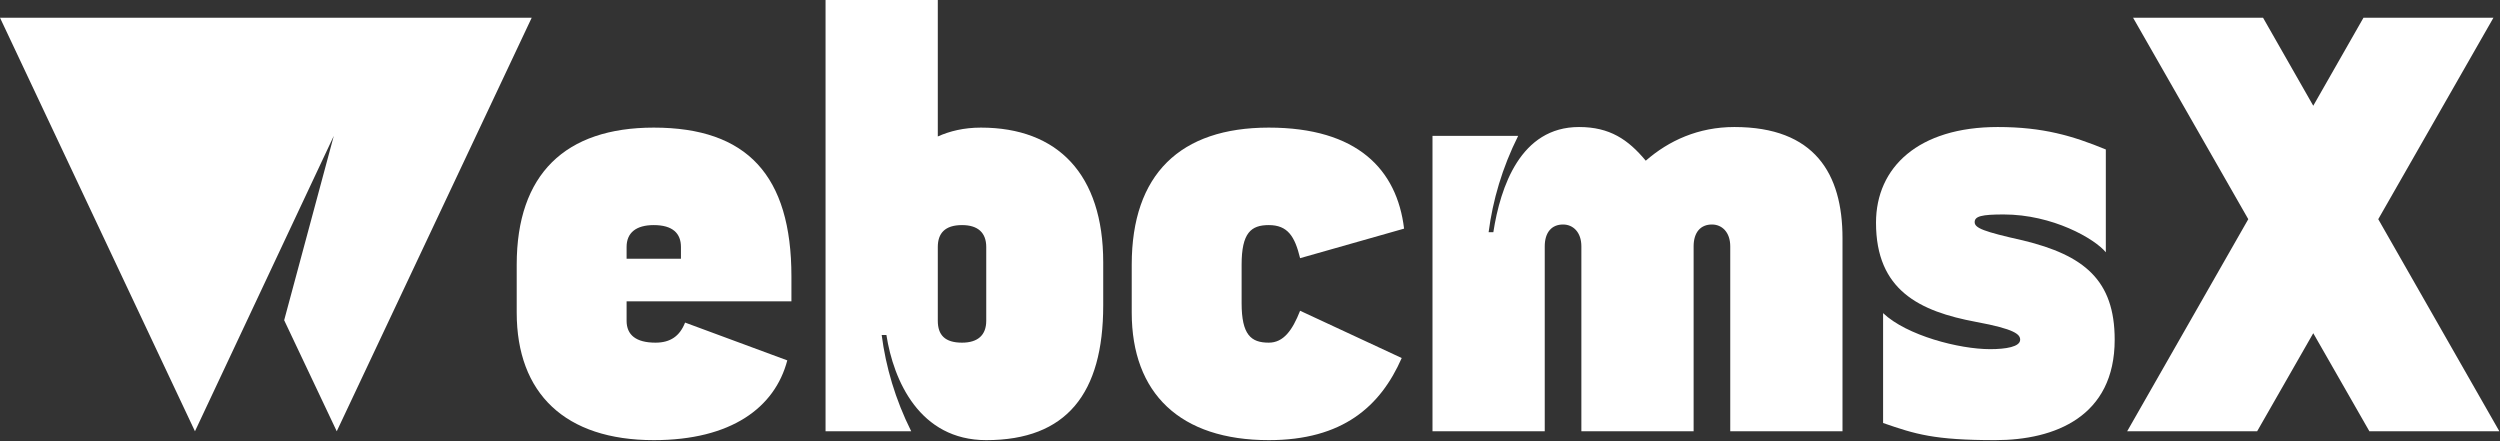
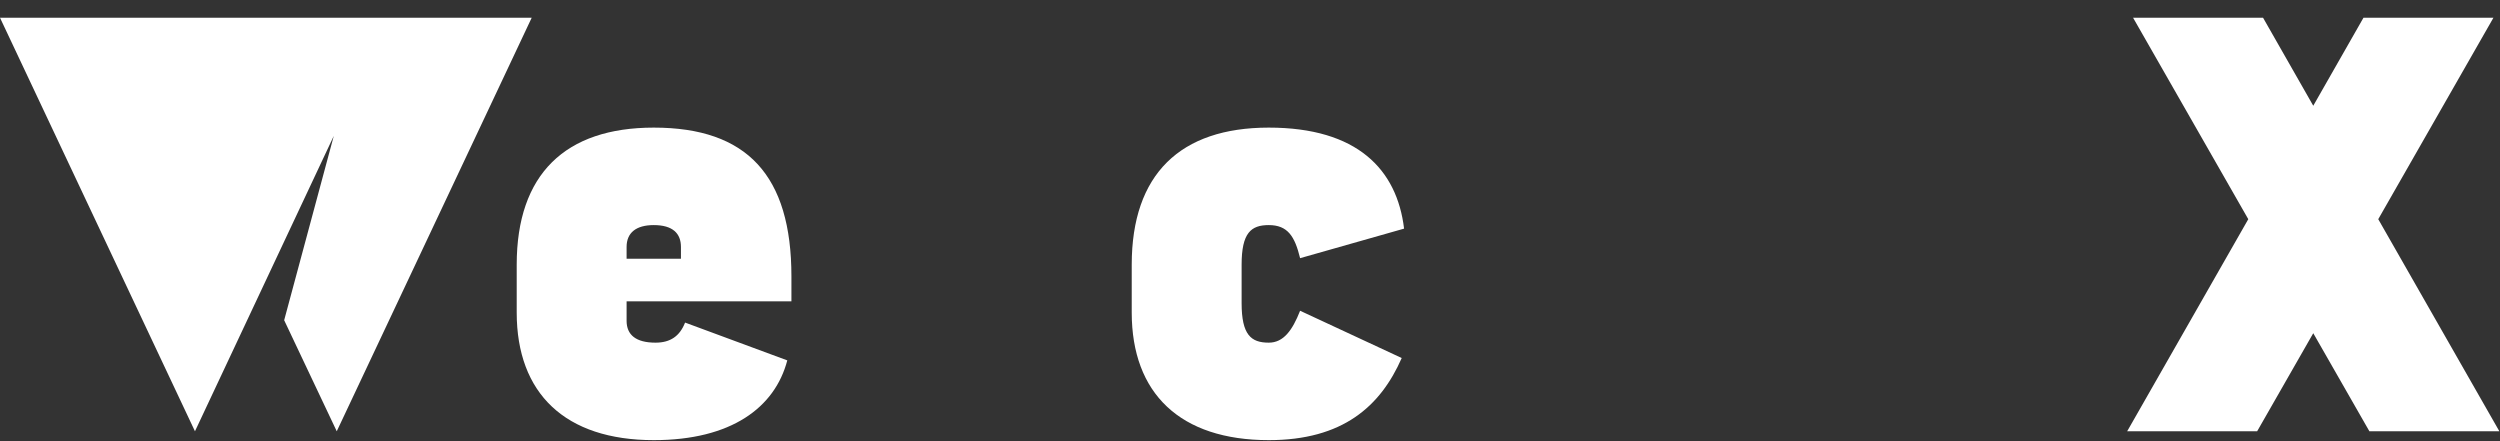
<svg xmlns="http://www.w3.org/2000/svg" width="521px" height="92px" viewBox="0 0 521 92" version="1.1">
  <rect x="0" y="0" width="521" height="92" fill="#333333" stroke="none" />
  <title>未命名</title>
  <g id="页面-1" stroke="none" stroke-width="1" fill="none" fill-rule="evenodd">
    <g id="logo" fill="#FFFFFF" fill-rule="nonzero">
      <polygon id="path497093" points="110.808 3.694 0 3.694 40.63 89.878 69.563 28.318 59.221 66.731 70.178 89.878" />
      <path d="M130.582,66.854 L130.582,62.791 L164.933,62.791 L164.933,57.62 C164.933,36.567 155.699,26.594 136.246,26.594 C117.778,26.594 107.682,36.32 107.682,55.158 L107.682,65.13 C107.682,81.998 117.778,91.724 136.246,91.724 C152.374,91.724 161.485,84.953 164.071,75.103 L142.771,67.224 C141.663,70.055 139.693,71.41 136.615,71.41 C132.552,71.41 130.582,69.809 130.582,66.854 L130.582,66.854 Z M130.582,53.927 L130.582,51.464 C130.582,48.509 132.552,46.909 136.246,46.909 C140.186,46.909 141.909,48.632 141.909,51.464 L141.909,53.927 L130.582,53.927 Z" id="path497095" />
-       <path d="M195.438,28.441 L195.438,0 L172.045,0 L172.045,89.878 L189.897,89.878 C186.573,83.229 184.603,76.458 183.741,69.809 L184.726,69.809 C186.204,79.289 191.621,91.724 205.533,91.724 C222.278,91.724 229.911,81.998 229.911,63.653 L229.911,54.665 C229.911,36.32 220.431,26.594 204.425,26.594 C200.855,26.594 197.9,27.333 195.438,28.441 L195.438,28.441 Z M195.438,66.854 L195.438,51.464 C195.438,48.632 196.915,46.909 200.486,46.909 C203.81,46.909 205.533,48.509 205.533,51.464 L205.533,66.854 C205.533,69.809 203.81,71.41 200.486,71.41 C196.915,71.41 195.438,69.809 195.438,66.854 Z" id="path497097" />
      <path d="M270.941,53.803 L292.61,47.647 C291.133,35.335 282.884,26.594 264.416,26.594 C245.948,26.594 235.852,36.32 235.852,55.158 L235.852,65.13 C235.852,81.998 245.948,91.724 264.416,91.724 C279.806,91.724 287.685,84.707 292.118,74.611 L270.941,64.761 C269.34,68.824 267.494,71.41 264.416,71.41 C260.722,71.41 258.752,69.809 258.752,63.161 L258.752,55.158 C258.752,48.509 260.722,46.909 264.416,46.909 C268.355,46.909 269.833,49.248 270.941,53.803 L270.941,53.803 Z" id="path497099" />
-       <path d="M325.741,46.786 C327.834,46.786 329.558,48.386 329.558,51.341 L329.558,89.878 L352.95,89.878 L352.95,51.341 C352.95,48.386 354.428,46.786 356.767,46.786 C358.86,46.786 360.584,48.386 360.584,51.341 L360.584,89.878 L383.977,89.878 L383.977,49.617 C383.977,36.197 378.19,26.471 361.446,26.471 C353.935,26.471 347.779,29.303 342.978,33.489 C339.284,29.056 335.467,26.471 329.065,26.471 C316.876,26.471 312.69,38.906 311.213,48.386 L310.228,48.386 C311.09,41.738 313.06,34.966 316.384,28.318 L298.531,28.318 L298.531,89.878 L321.924,89.878 L321.924,51.341 C321.924,48.386 323.402,46.786 325.741,46.786 L325.741,46.786 Z" id="path497101" />
-       <path d="M414.722,72.764 C408.32,72.764 397.362,69.932 392.437,65.254 L392.437,88.154 C399.209,90.493 403.026,91.724 415.83,91.724 C428.265,91.724 440.7,86.8 440.7,70.794 C440.7,58.359 434.298,53.188 421.617,50.11 C413.368,48.263 411.521,47.524 411.521,46.293 C411.521,45.062 412.998,44.693 417.554,44.693 C427.773,44.693 436.514,49.74 438.854,52.572 L438.854,31.149 C431.959,28.318 425.803,26.471 416.323,26.471 C399.825,26.471 390.96,34.843 390.96,46.416 C390.96,60.452 399.948,64.884 411.89,67.1 C419.893,68.578 421.001,69.686 421.001,70.794 C421.001,72.271 418.046,72.764 414.722,72.764 L414.722,72.764 Z" id="path497103" />
      <polygon id="path497105" points="471.619 3.694 444.532 3.694 468.541 45.678 443.301 89.878 470.388 89.878 482.084 69.44 493.78 89.878 520.867 89.878 495.627 45.678 519.636 3.694 492.549 3.694 482.084 22.038" />
    </g>
  </g>
</svg>